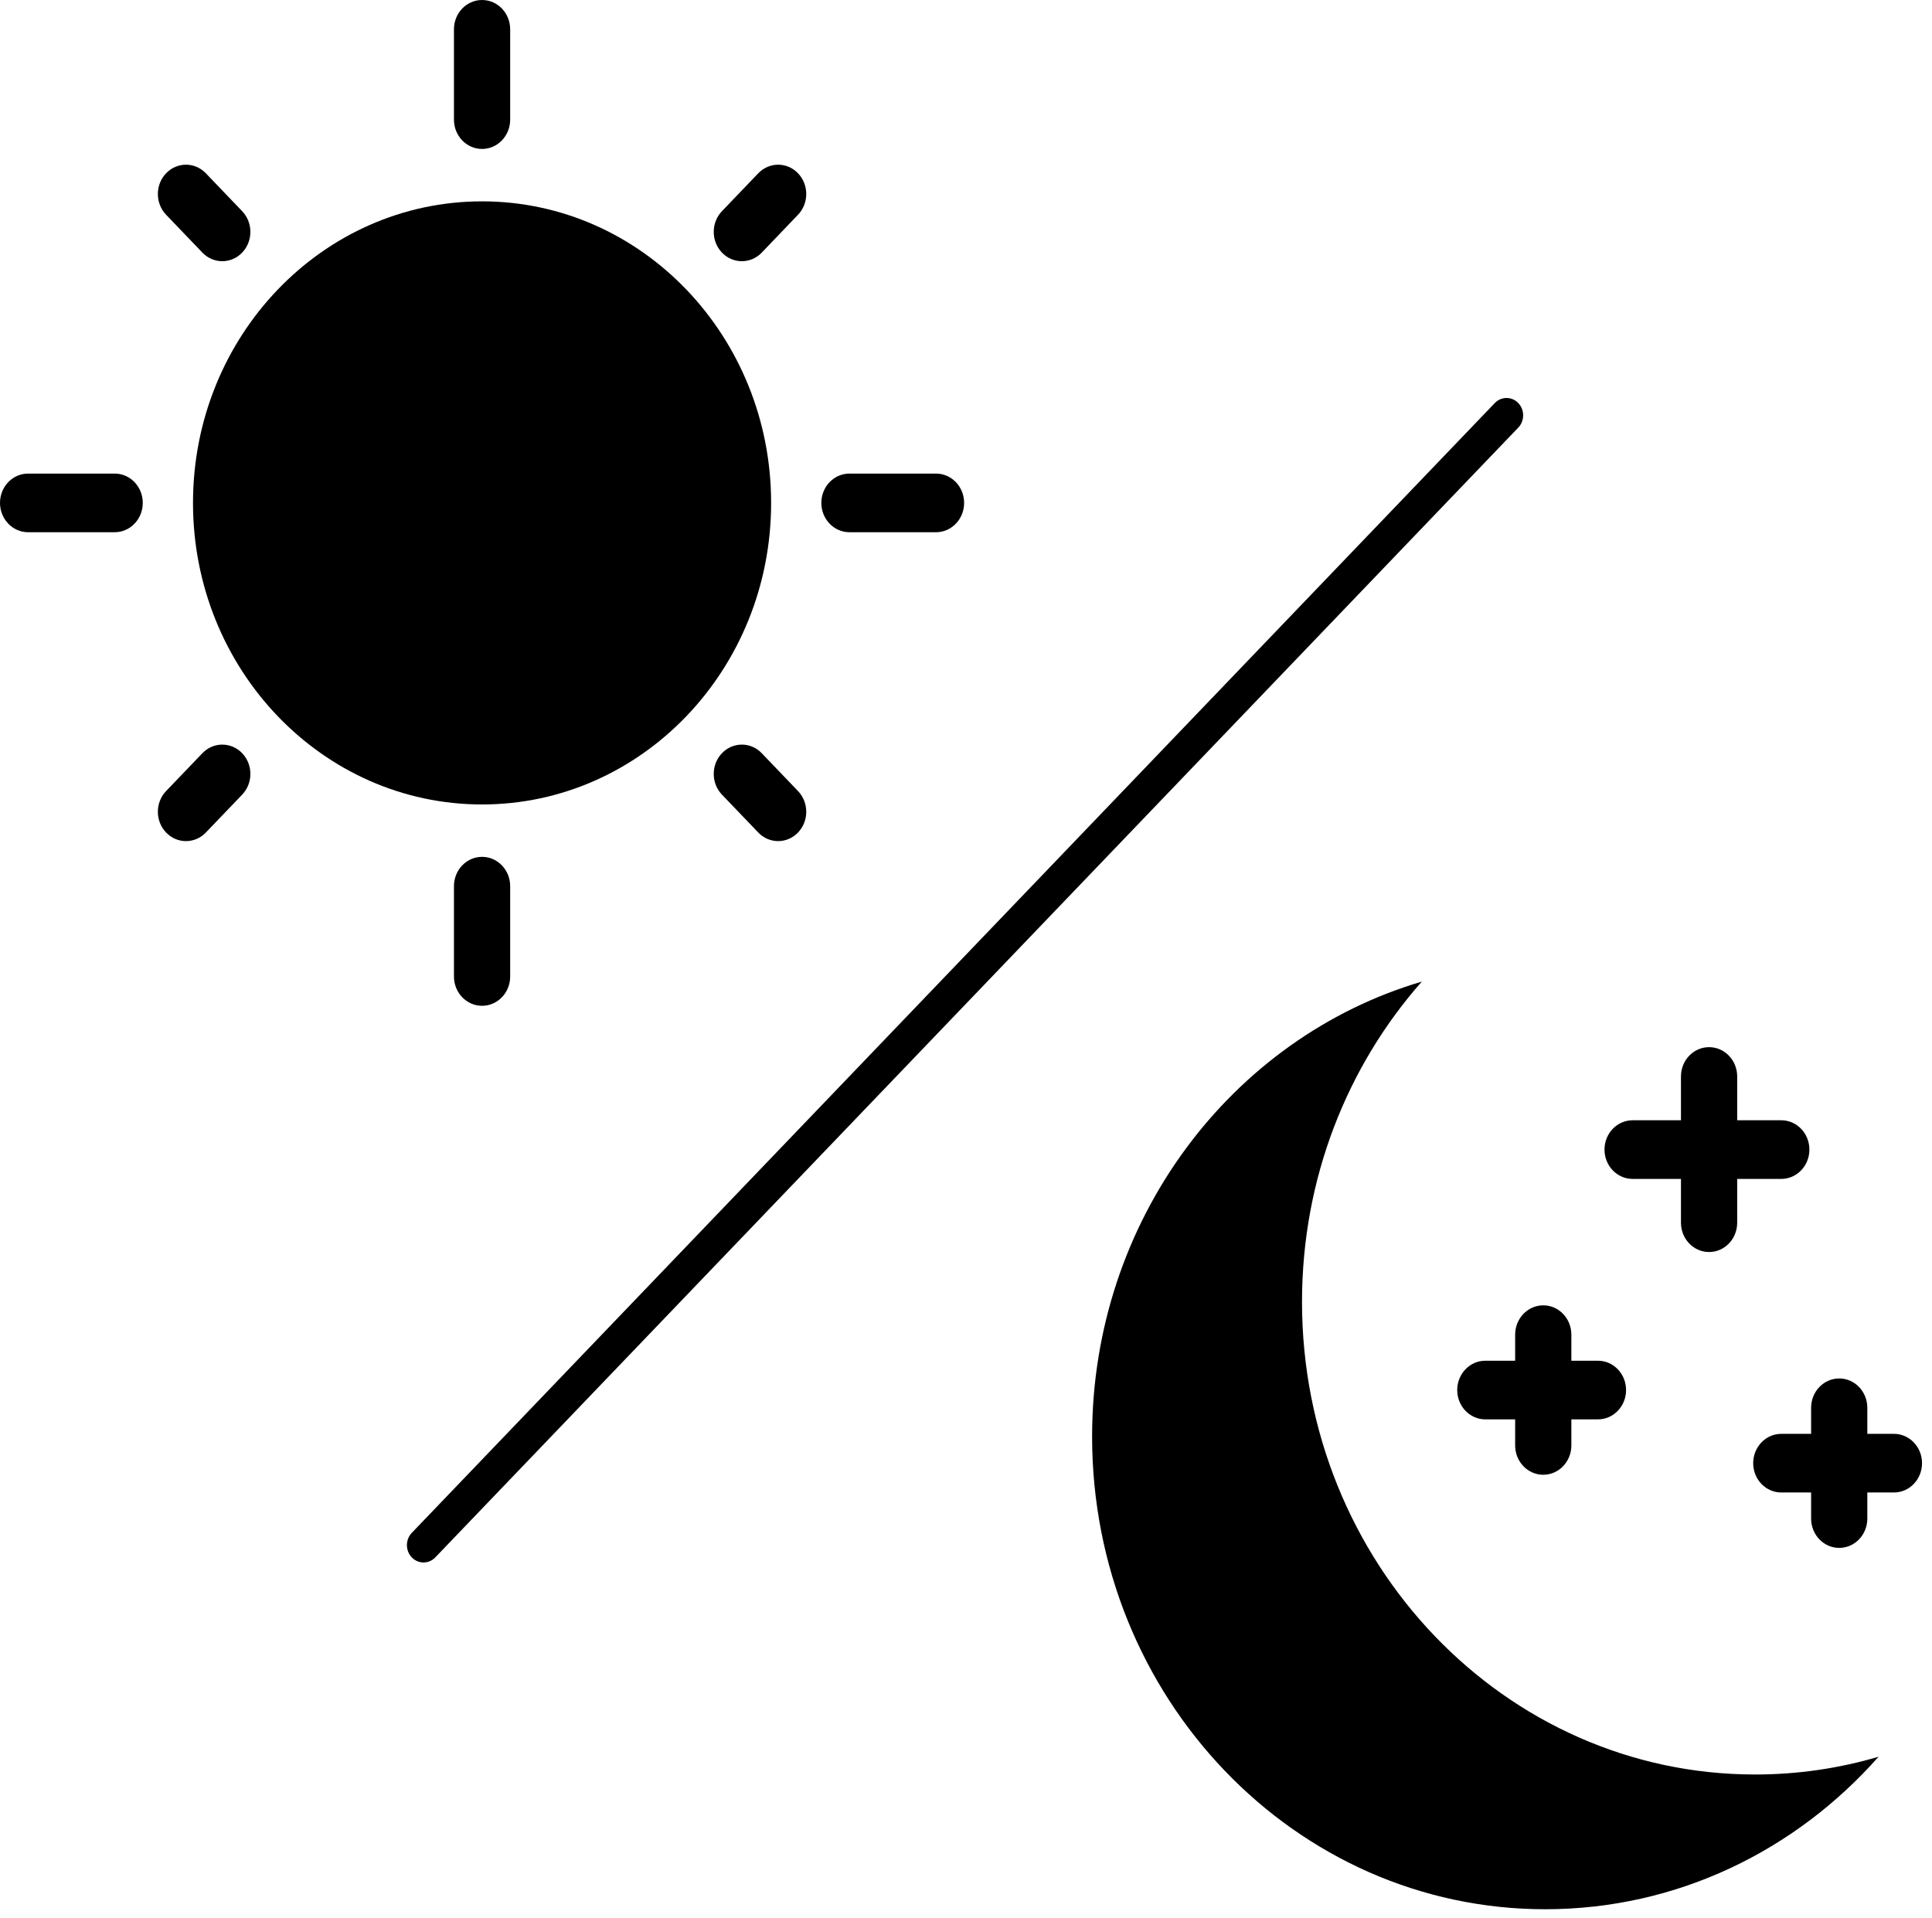
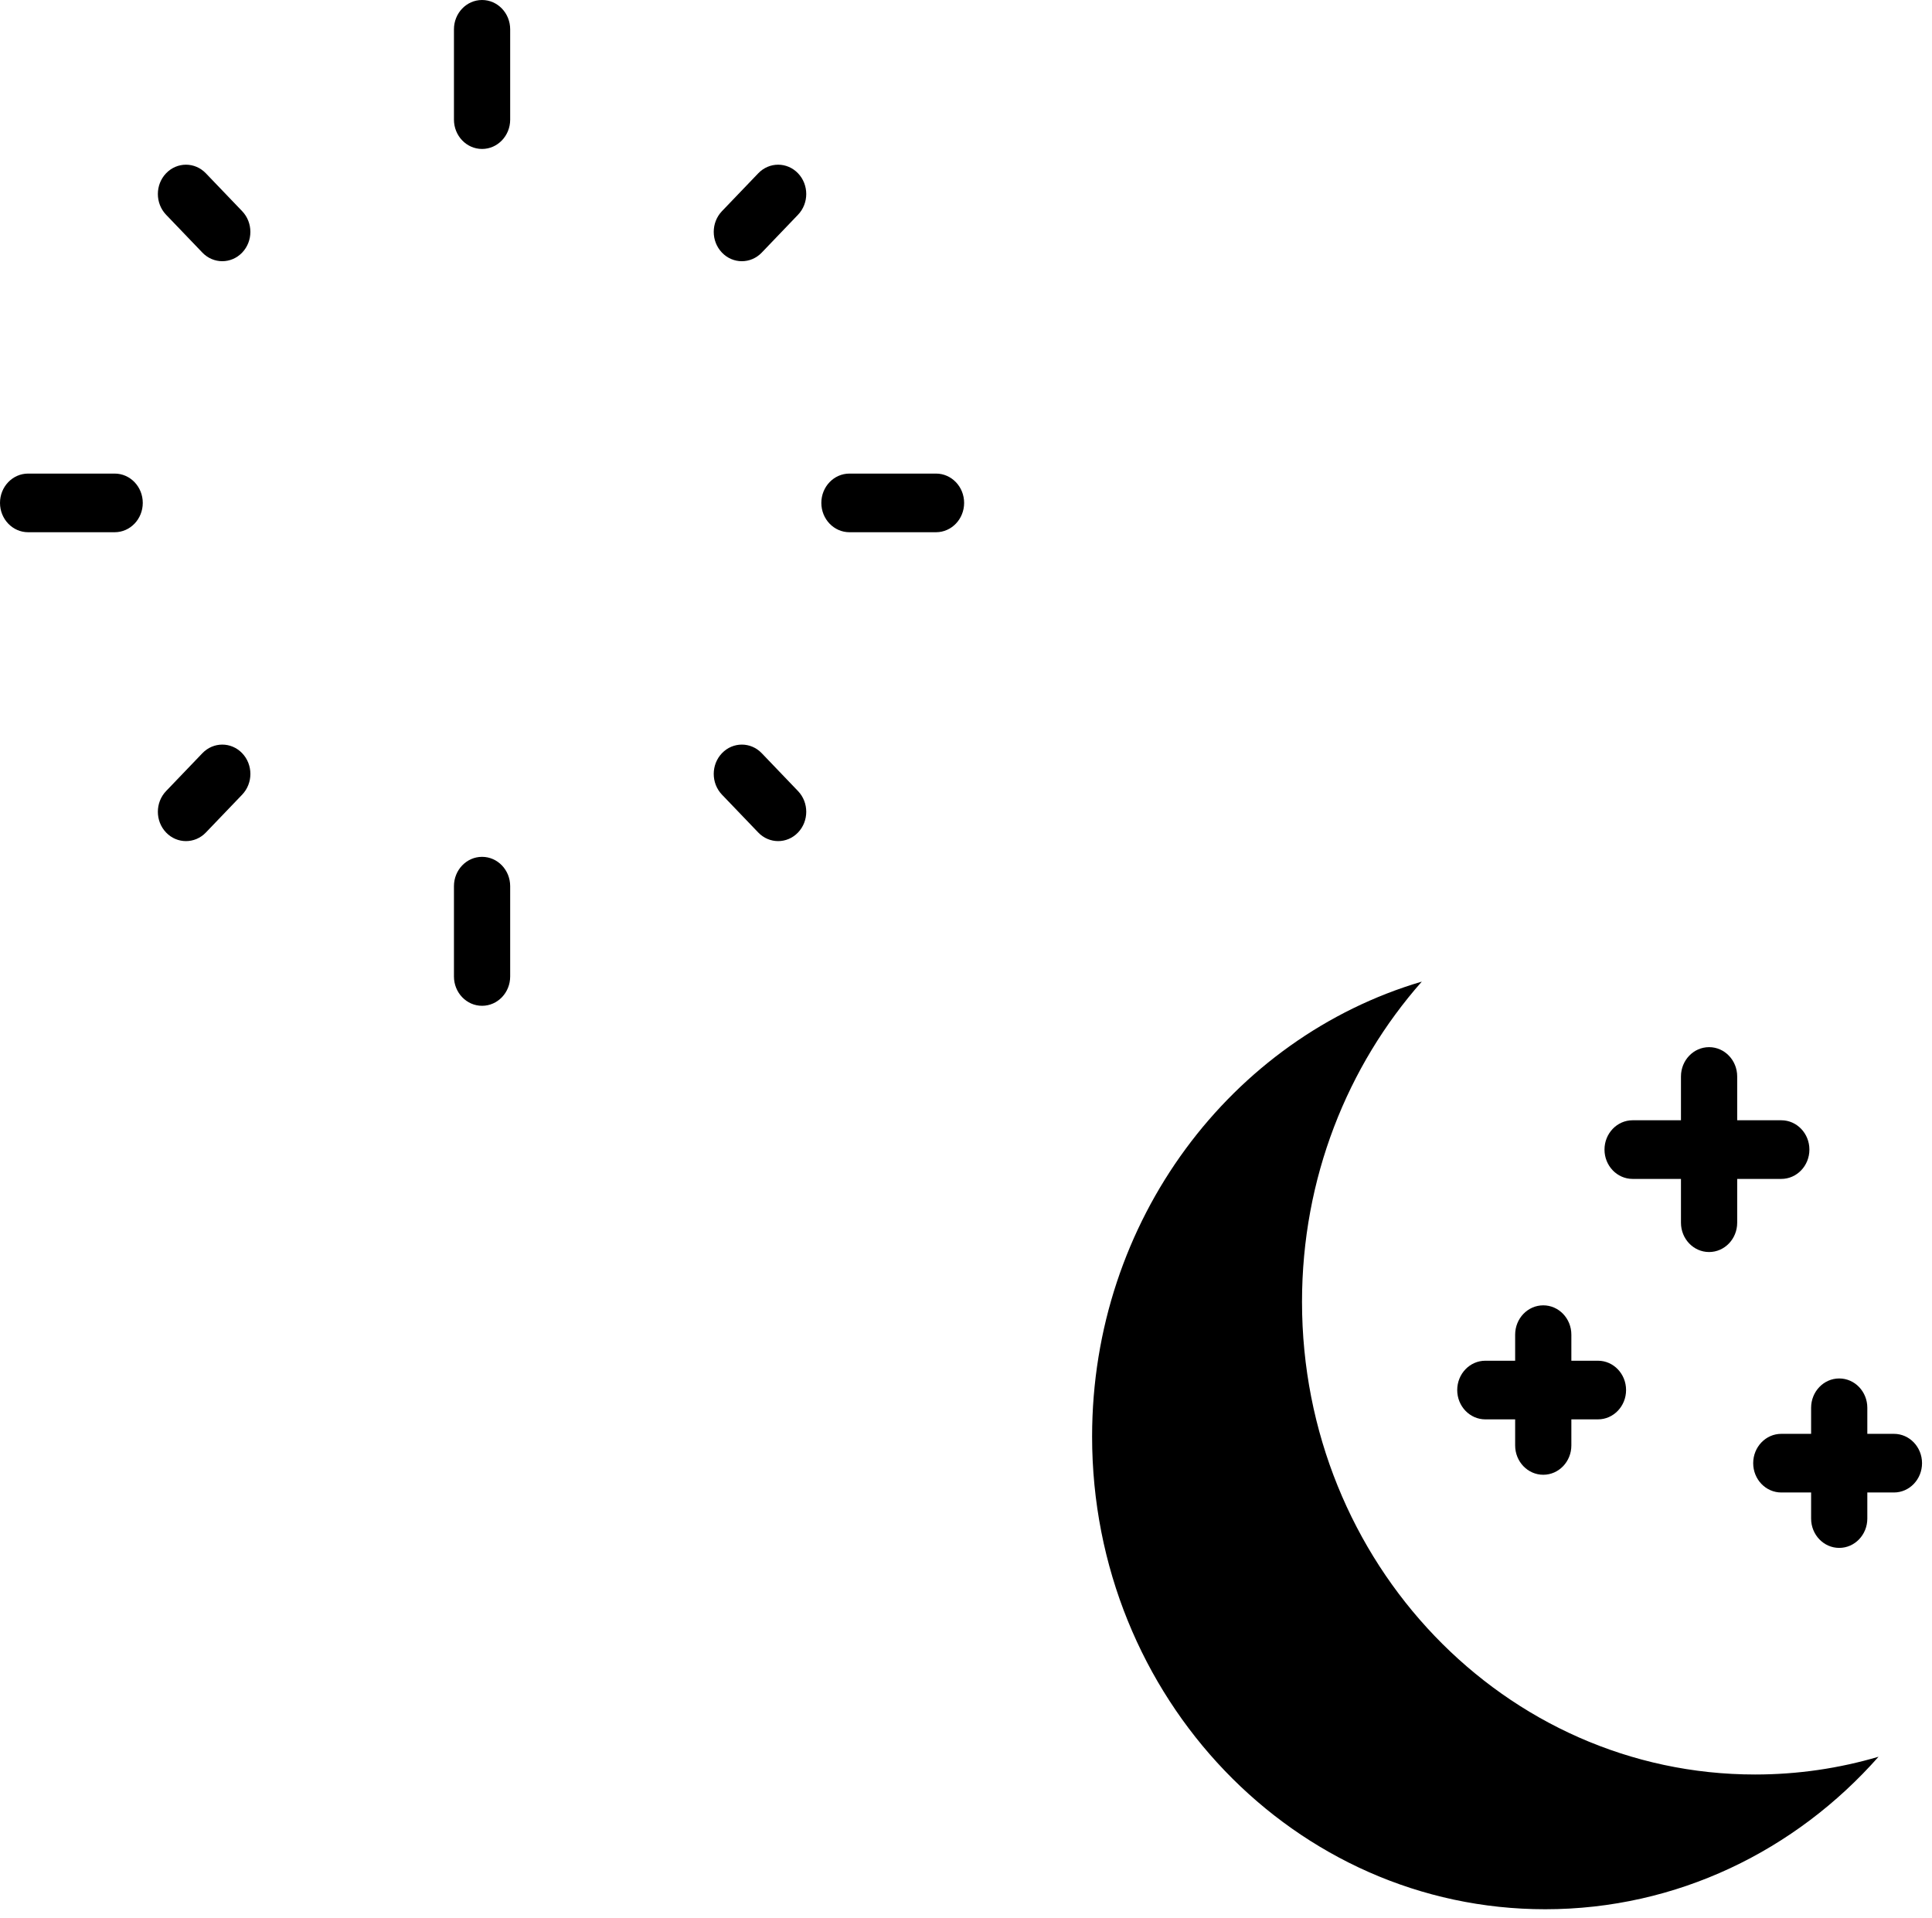
<svg xmlns="http://www.w3.org/2000/svg" width="138" height="137" viewBox="0 0 138 137" fill="none">
-   <path d="M34.433 57.464C45.836 57.464 55.08 47.82 55.08 35.923C55.08 24.027 45.836 14.383 34.433 14.383C23.03 14.383 13.786 24.027 13.786 35.923C13.786 47.82 23.03 57.464 34.433 57.464Z" fill="black" />
  <path d="M34.433 10.64C33.324 10.64 32.425 9.702 32.425 8.545V2.094C32.425 0.938 33.324 0 34.433 0C35.542 0 36.441 0.938 36.441 2.094V8.545C36.441 9.702 35.542 10.64 34.433 10.64Z" fill="black" />
  <path d="M34.433 71.846C33.324 71.846 32.425 70.908 32.425 69.752V63.301C32.425 62.144 33.324 61.206 34.433 61.206C35.542 61.206 36.441 62.144 36.441 63.301V69.752C36.441 70.909 35.542 71.846 34.433 71.846Z" fill="black" />
  <path d="M66.858 38.018H60.675C59.566 38.018 58.667 37.08 58.667 35.923C58.667 34.766 59.566 33.829 60.675 33.829H66.858C67.967 33.829 68.866 34.766 68.866 35.923C68.866 37.08 67.967 38.018 66.858 38.018Z" fill="black" />
  <path d="M8.191 38.018H2.008C0.899 38.018 0 37.08 0 35.923C0 34.766 0.899 33.829 2.008 33.829H8.191C9.3 33.829 10.198 34.766 10.198 35.923C10.198 37.08 9.3 38.018 8.191 38.018Z" fill="black" />
  <path d="M52.989 18.659C52.475 18.659 51.962 18.454 51.569 18.045C50.785 17.227 50.785 15.901 51.569 15.083L54.162 12.378C54.946 11.56 56.217 11.56 57.001 12.378C57.785 13.196 57.785 14.522 57.001 15.34L54.409 18.045C54.017 18.454 53.503 18.659 52.989 18.659Z" fill="black" />
  <path d="M13.284 60.082C12.77 60.082 12.257 59.878 11.864 59.469C11.08 58.651 11.08 57.325 11.864 56.507L14.457 53.802C15.242 52.984 16.513 52.984 17.297 53.802C18.081 54.62 18.081 55.946 17.297 56.764L14.704 59.469C14.312 59.878 13.798 60.082 13.284 60.082Z" fill="black" />
  <path d="M55.582 60.082C55.068 60.082 54.554 59.877 54.162 59.469L51.569 56.764C50.785 55.946 50.785 54.62 51.569 53.802C52.353 52.984 53.625 52.984 54.409 53.802L57.001 56.507C57.785 57.324 57.785 58.651 57.001 59.469C56.609 59.878 56.096 60.082 55.582 60.082Z" fill="black" />
  <path d="M15.877 18.658C15.363 18.658 14.849 18.454 14.457 18.045L11.864 15.34C11.08 14.522 11.08 13.196 11.864 12.378C12.648 11.56 13.919 11.56 14.703 12.378L17.296 15.083C18.08 15.901 18.08 17.227 17.296 18.045C16.904 18.454 16.391 18.658 15.877 18.658Z" fill="black" />
-   <path d="M30.253 111.61C29.949 111.61 29.645 111.489 29.413 111.247C28.95 110.764 28.95 109.979 29.413 109.495L106.769 28.792C107.233 28.308 107.985 28.308 108.449 28.792C108.912 29.276 108.912 30.06 108.449 30.544L31.093 111.247C30.861 111.489 30.557 111.61 30.253 111.61Z" fill="black" />
  <path d="M134.182 125.487C128.268 132.185 119.791 136.381 110.372 136.381C92.498 136.381 78.007 121.264 78.007 102.617C78.007 87.156 87.968 74.123 101.557 70.118C96.245 76.133 93.001 84.166 93.001 92.991C93.001 111.638 107.491 126.756 125.365 126.756C128.422 126.756 131.378 126.314 134.182 125.487Z" fill="black" />
  <path d="M122.077 89.435C120.968 89.435 120.069 88.498 120.069 87.341V76.894C120.069 75.737 120.968 74.8 122.077 74.8C123.186 74.8 124.085 75.737 124.085 76.894V87.341C124.085 88.498 123.186 89.435 122.077 89.435Z" fill="black" />
  <path d="M127.235 84.212H116.615C115.506 84.212 114.607 83.274 114.607 82.117C114.607 80.961 115.506 80.023 116.615 80.023H127.235C128.344 80.023 129.243 80.961 129.243 82.117C129.243 83.274 128.344 84.212 127.235 84.212Z" fill="black" />
  <path d="M131.373 110.569C130.264 110.569 129.365 109.631 129.365 108.474V100.56C129.365 99.404 130.264 98.466 131.373 98.466C132.482 98.466 133.38 99.404 133.38 100.56V108.474C133.38 109.631 132.482 110.569 131.373 110.569Z" fill="black" />
-   <path d="M135.281 106.611H127.235C126.126 106.611 125.228 105.674 125.228 104.517C125.228 103.36 126.126 102.422 127.235 102.422H135.281C136.39 102.422 137.288 103.36 137.288 104.517C137.288 105.674 136.39 106.611 135.281 106.611Z" fill="black" />
+   <path d="M135.281 106.611H127.235C126.126 106.611 125.228 105.674 125.228 104.517C125.228 103.36 126.126 102.422 127.235 102.422H135.281C136.39 102.422 137.288 103.36 137.288 104.517C137.288 105.674 136.39 106.611 135.281 106.611" fill="black" />
  <path d="M110.233 105.345C109.124 105.345 108.225 104.407 108.225 103.251V95.337C108.225 94.18 109.124 93.243 110.233 93.243C111.341 93.243 112.24 94.18 112.24 95.337V103.251C112.24 104.407 111.341 105.345 110.233 105.345Z" fill="black" />
  <path d="M114.14 101.388H106.095C104.986 101.388 104.087 100.45 104.087 99.294C104.087 98.137 104.986 97.199 106.095 97.199H114.14C115.249 97.199 116.148 98.137 116.148 99.294C116.148 100.45 115.249 101.388 114.14 101.388Z" fill="black" />
</svg>